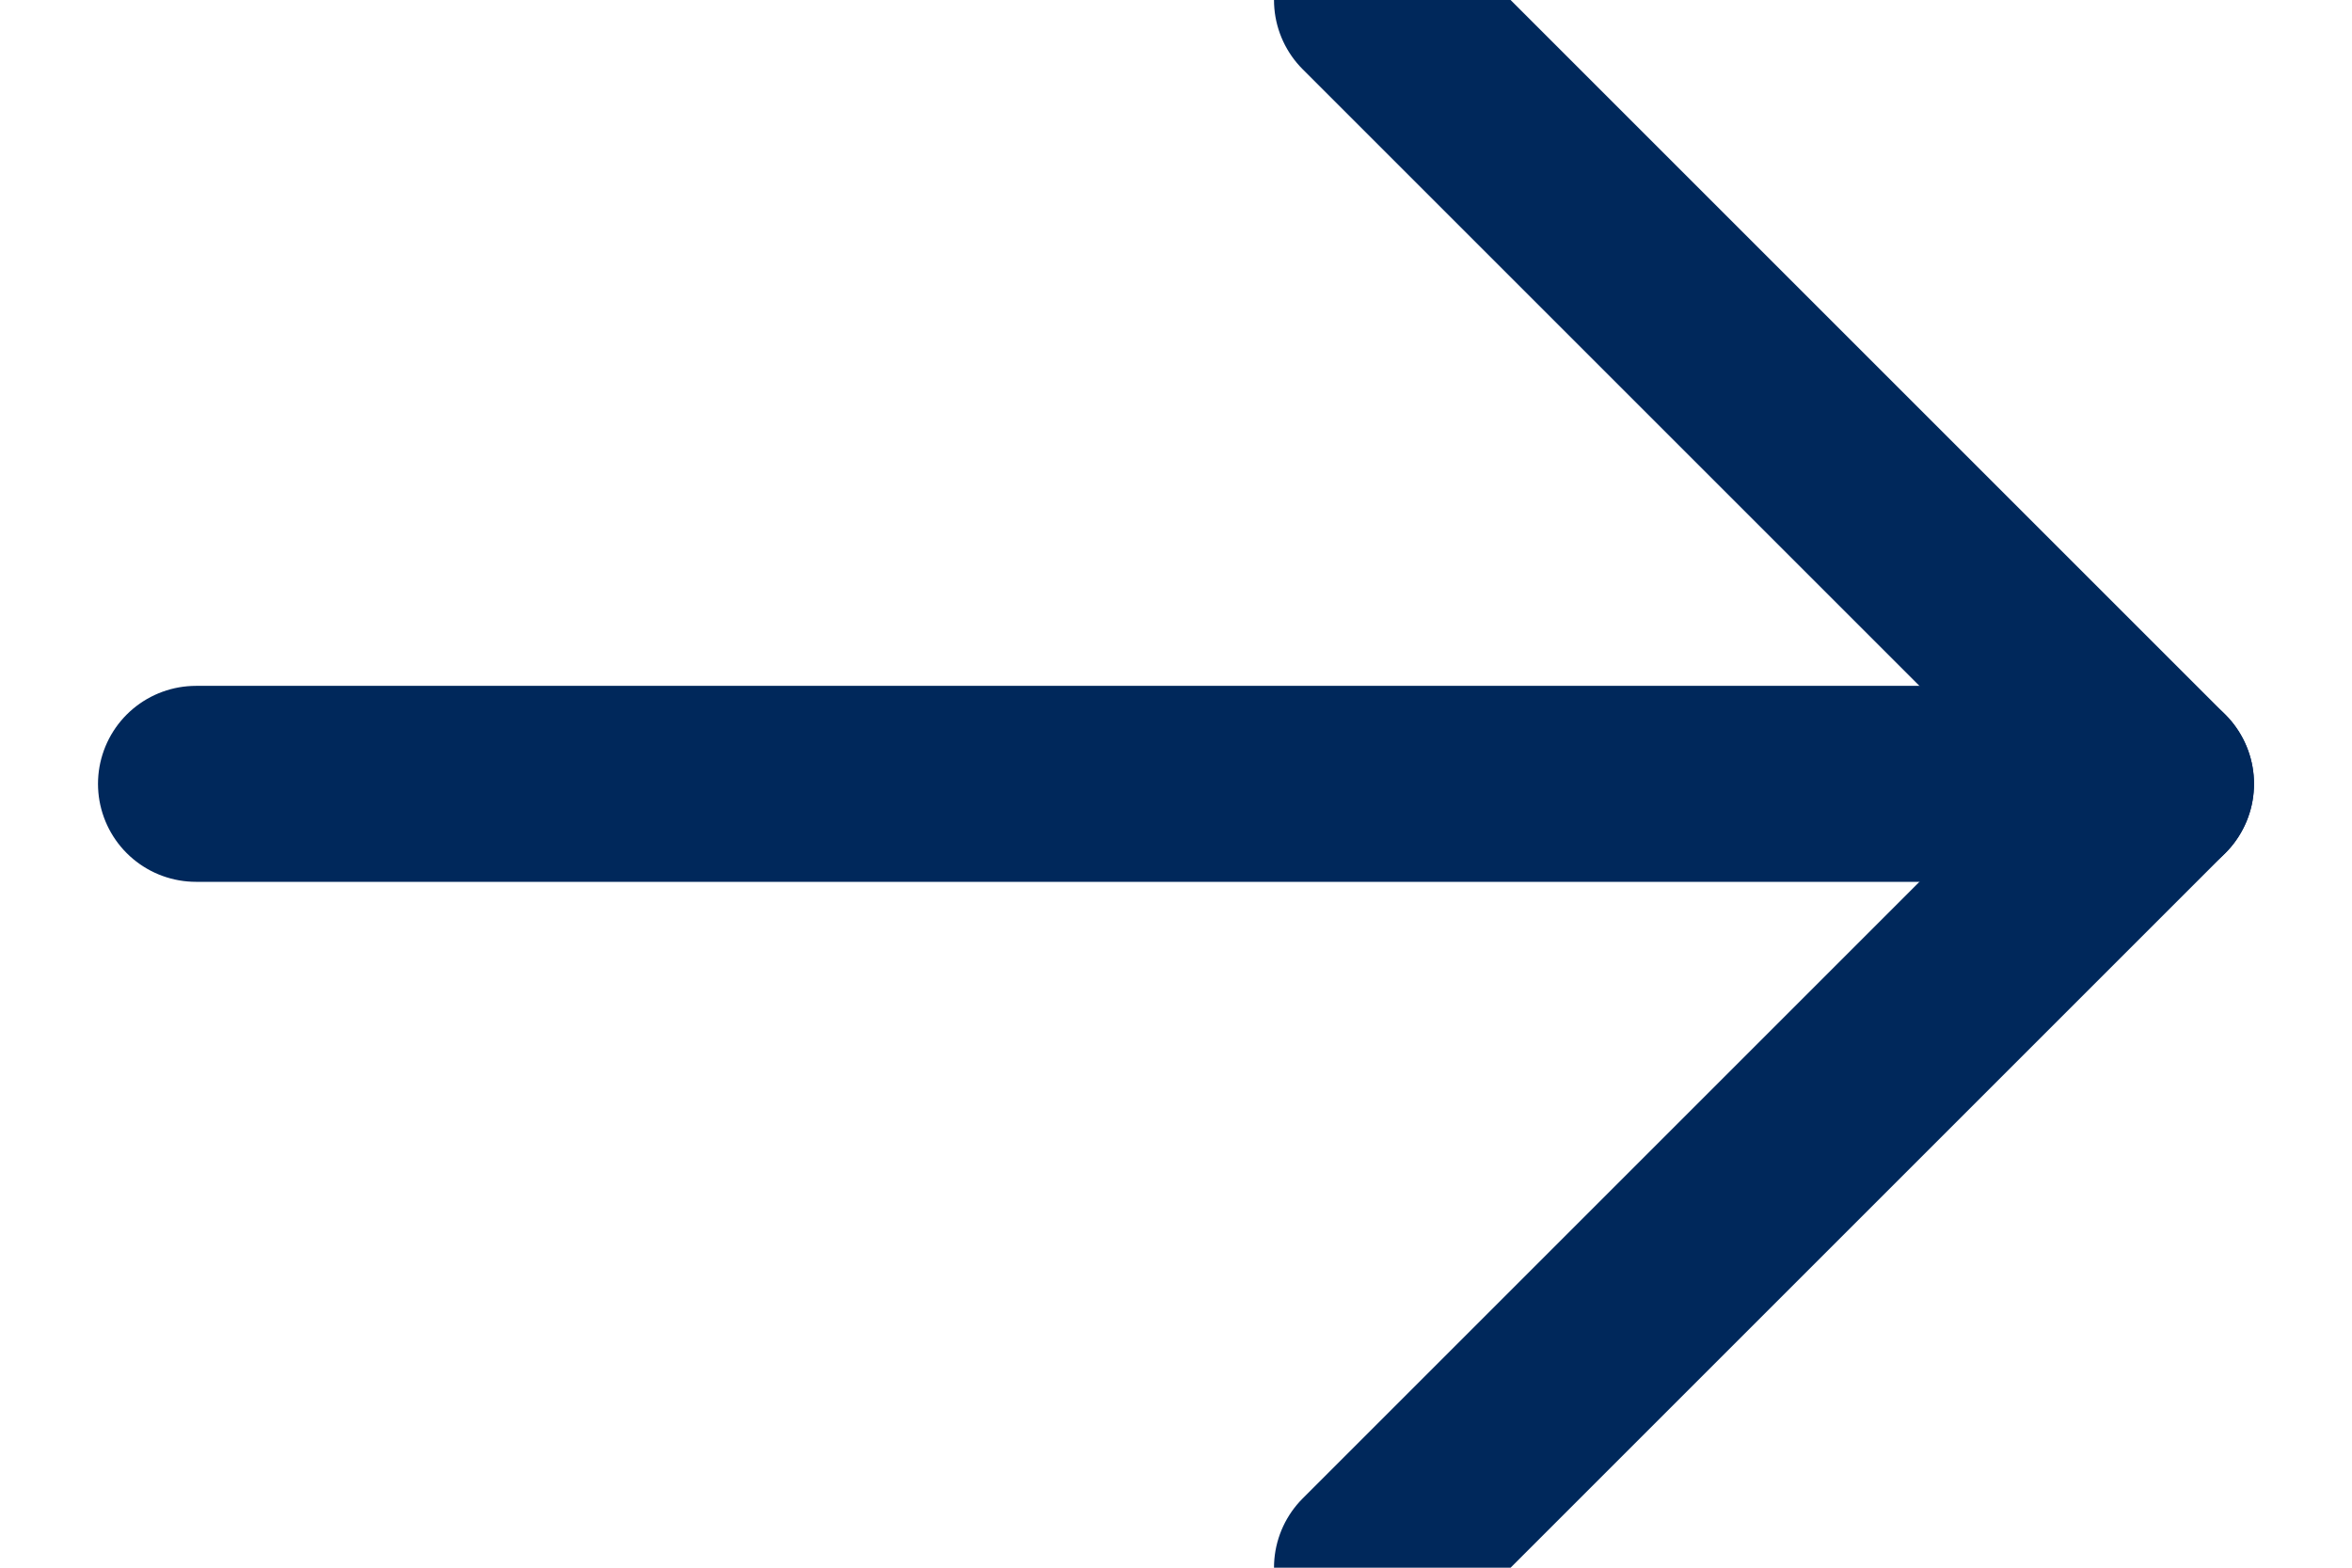
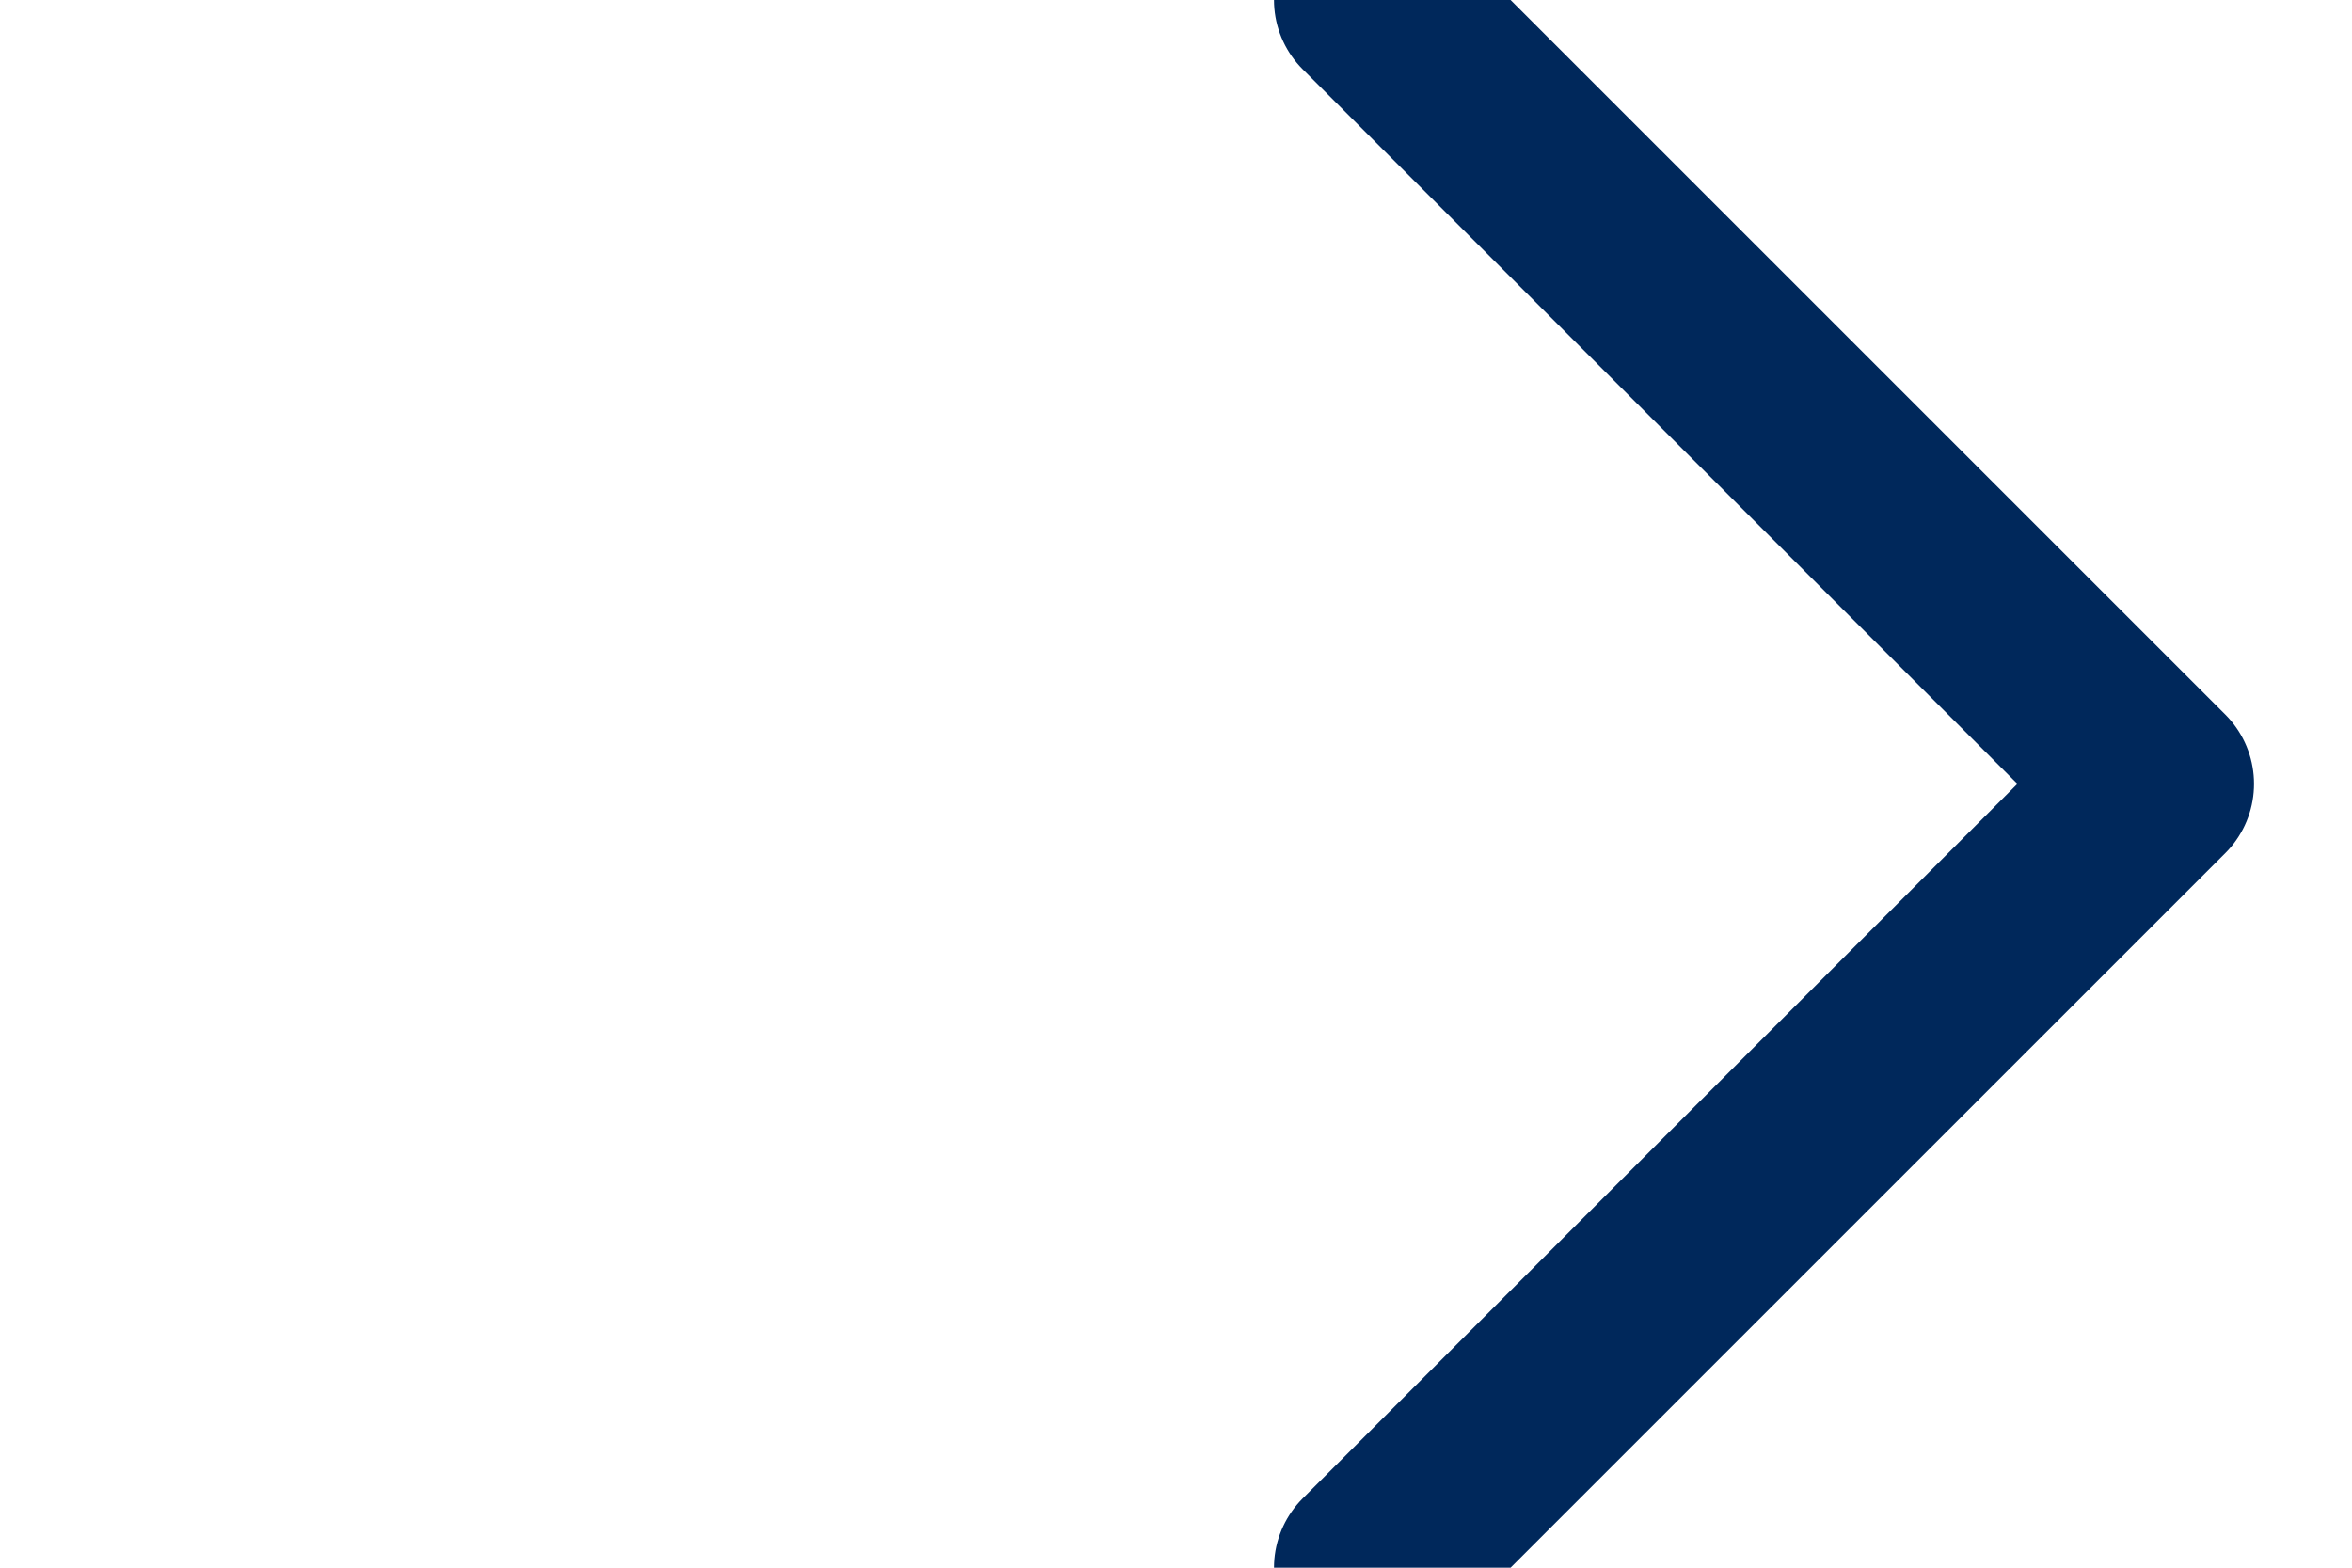
<svg xmlns="http://www.w3.org/2000/svg" width="12px" height="8px" viewBox="0 0 12 8" version="1.1">
  <title>ic-more-developers</title>
  <desc>Created with Sketch.</desc>
  <defs />
  <g id="Page-1" stroke="none" stroke-width="1" fill="none" fill-rule="evenodd" stroke-linecap="round" stroke-linejoin="round">
    <g id="001-Fone-Dynamics-Homepage-Copy-8-999-Copy" transform="translate(-623, -4263)" stroke="#00285b">
      <g id="Group-38" transform="translate(391, 4071)">
        <g id="Group-10" transform="translate(98, 186)">
          <g id="ic-more-developers" transform="translate(135, 6)">
            <g id="Group-25">
-               <path d="M0,4 L10,4" id="Path-2" />
              <polyline id="Path-3" points="6 0 10 4 6 8" />
            </g>
          </g>
        </g>
      </g>
    </g>
  </g>
</svg>